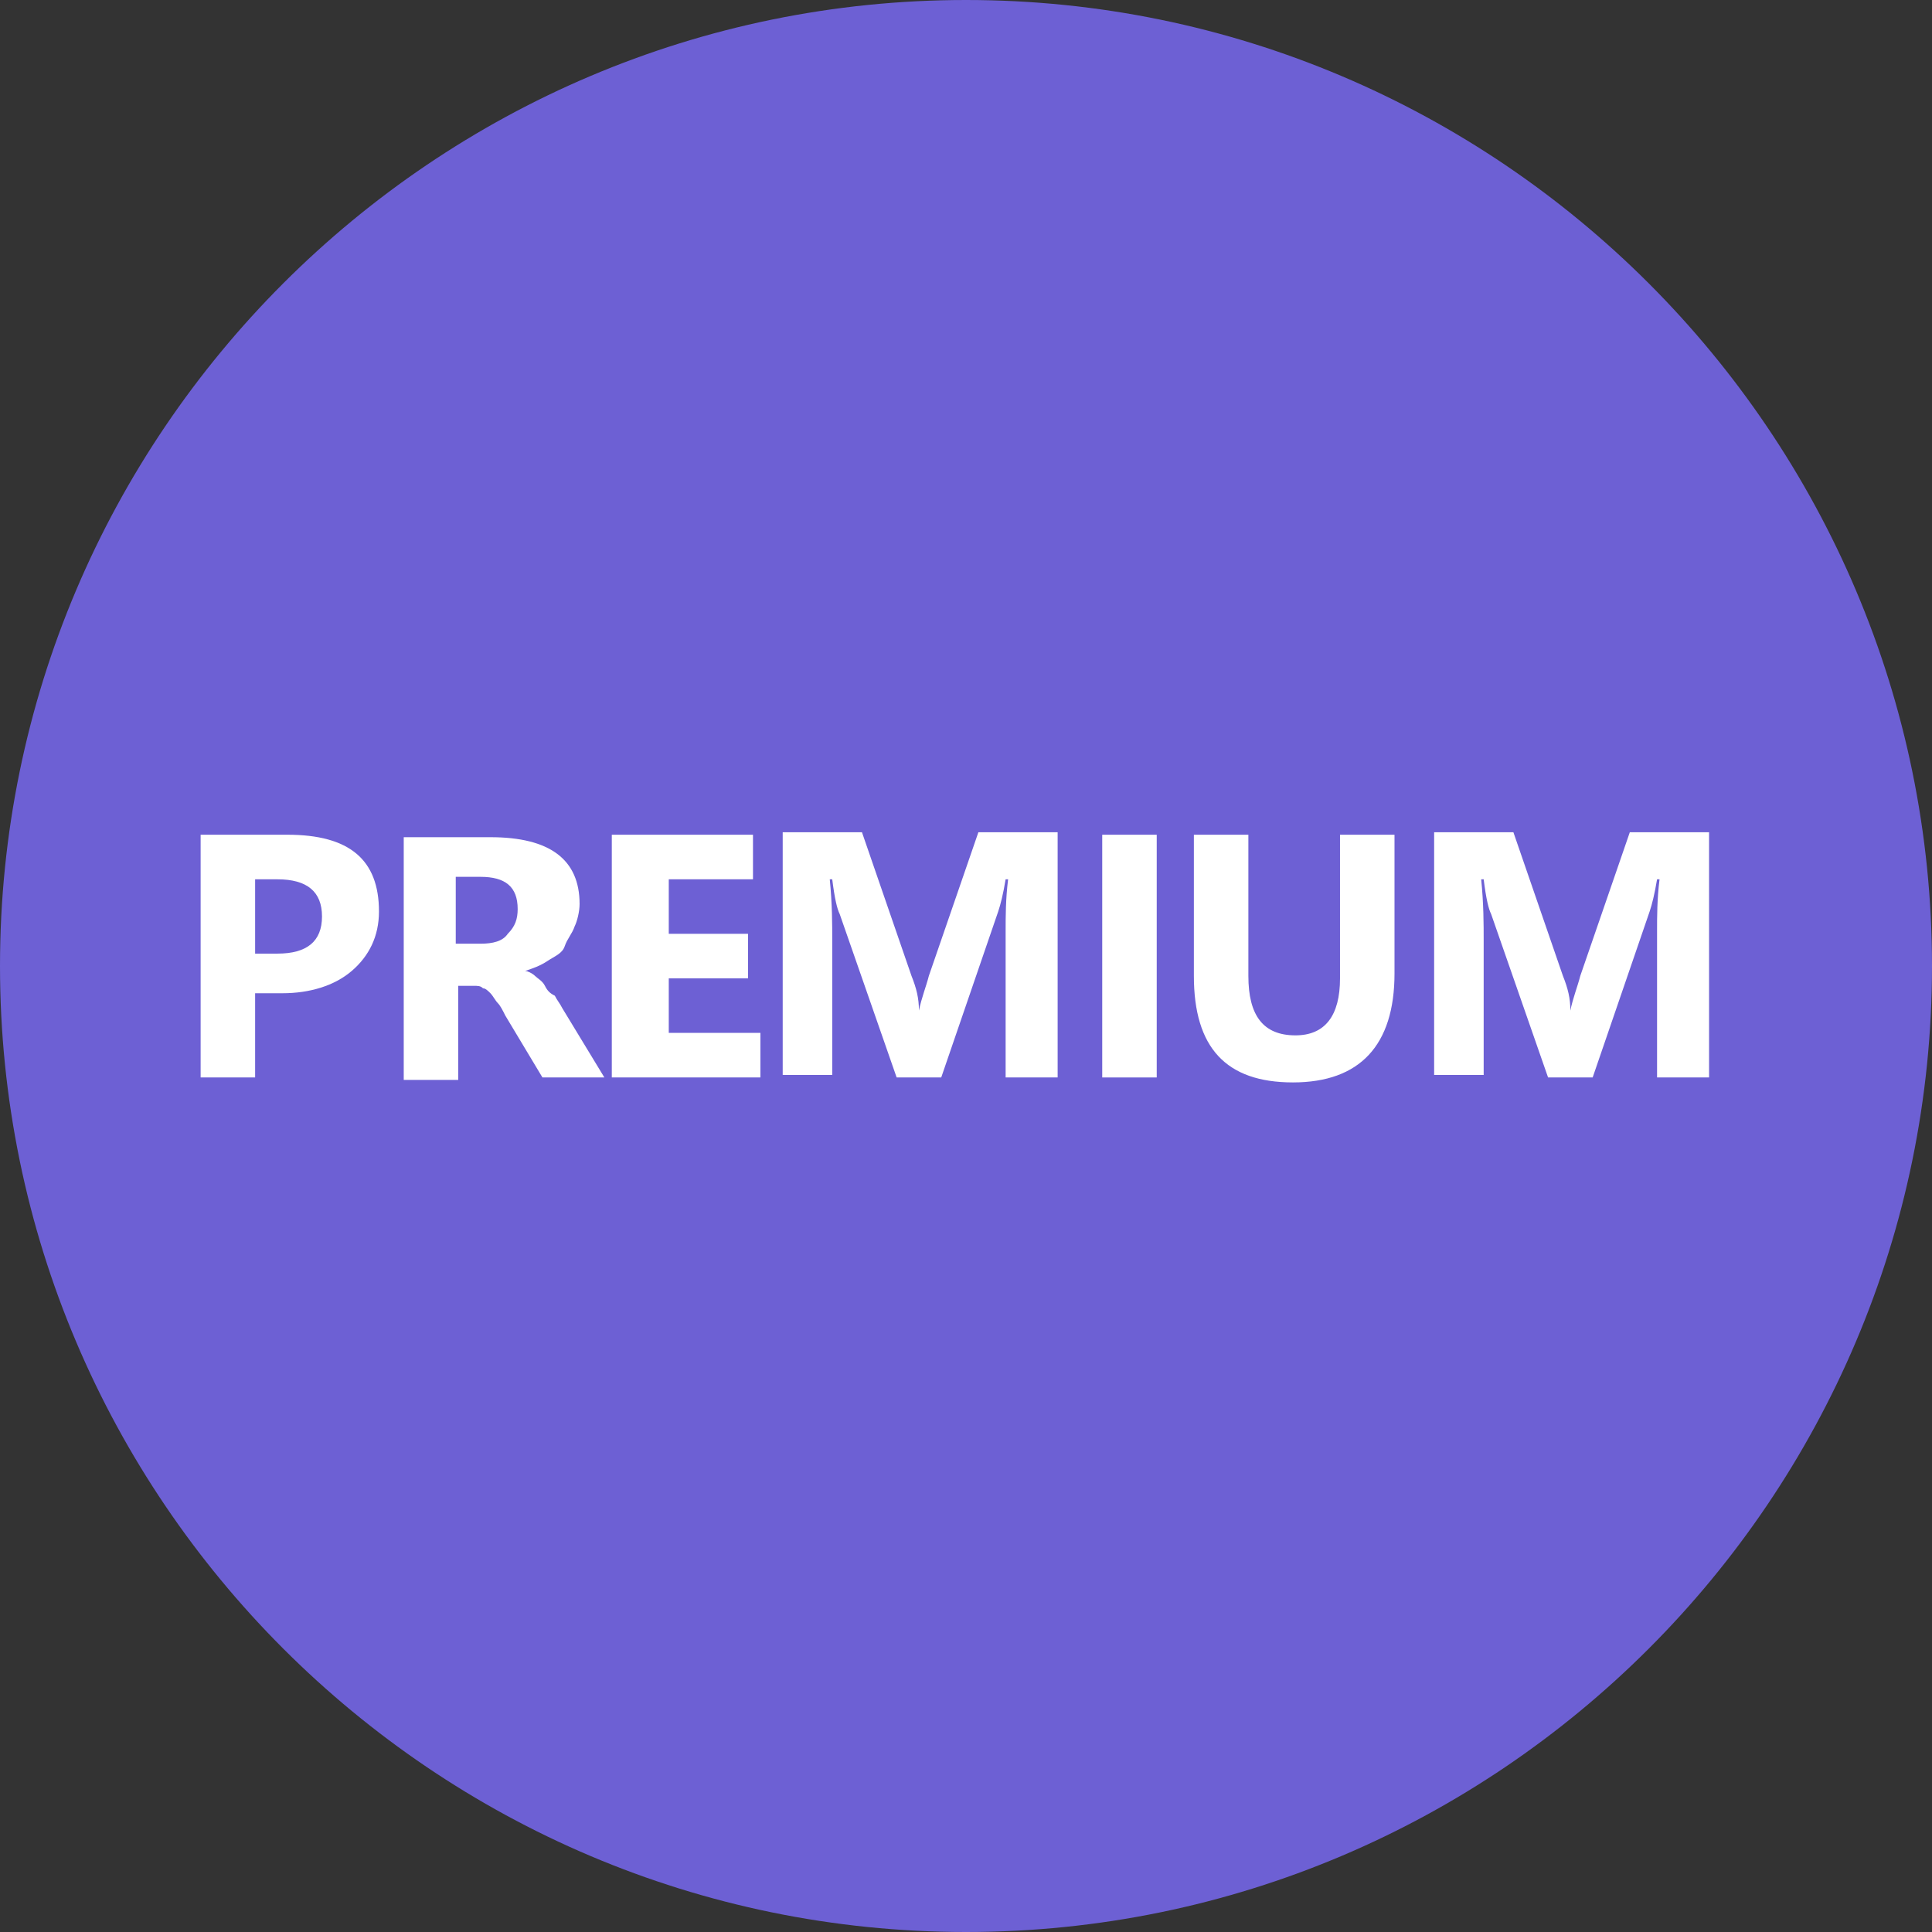
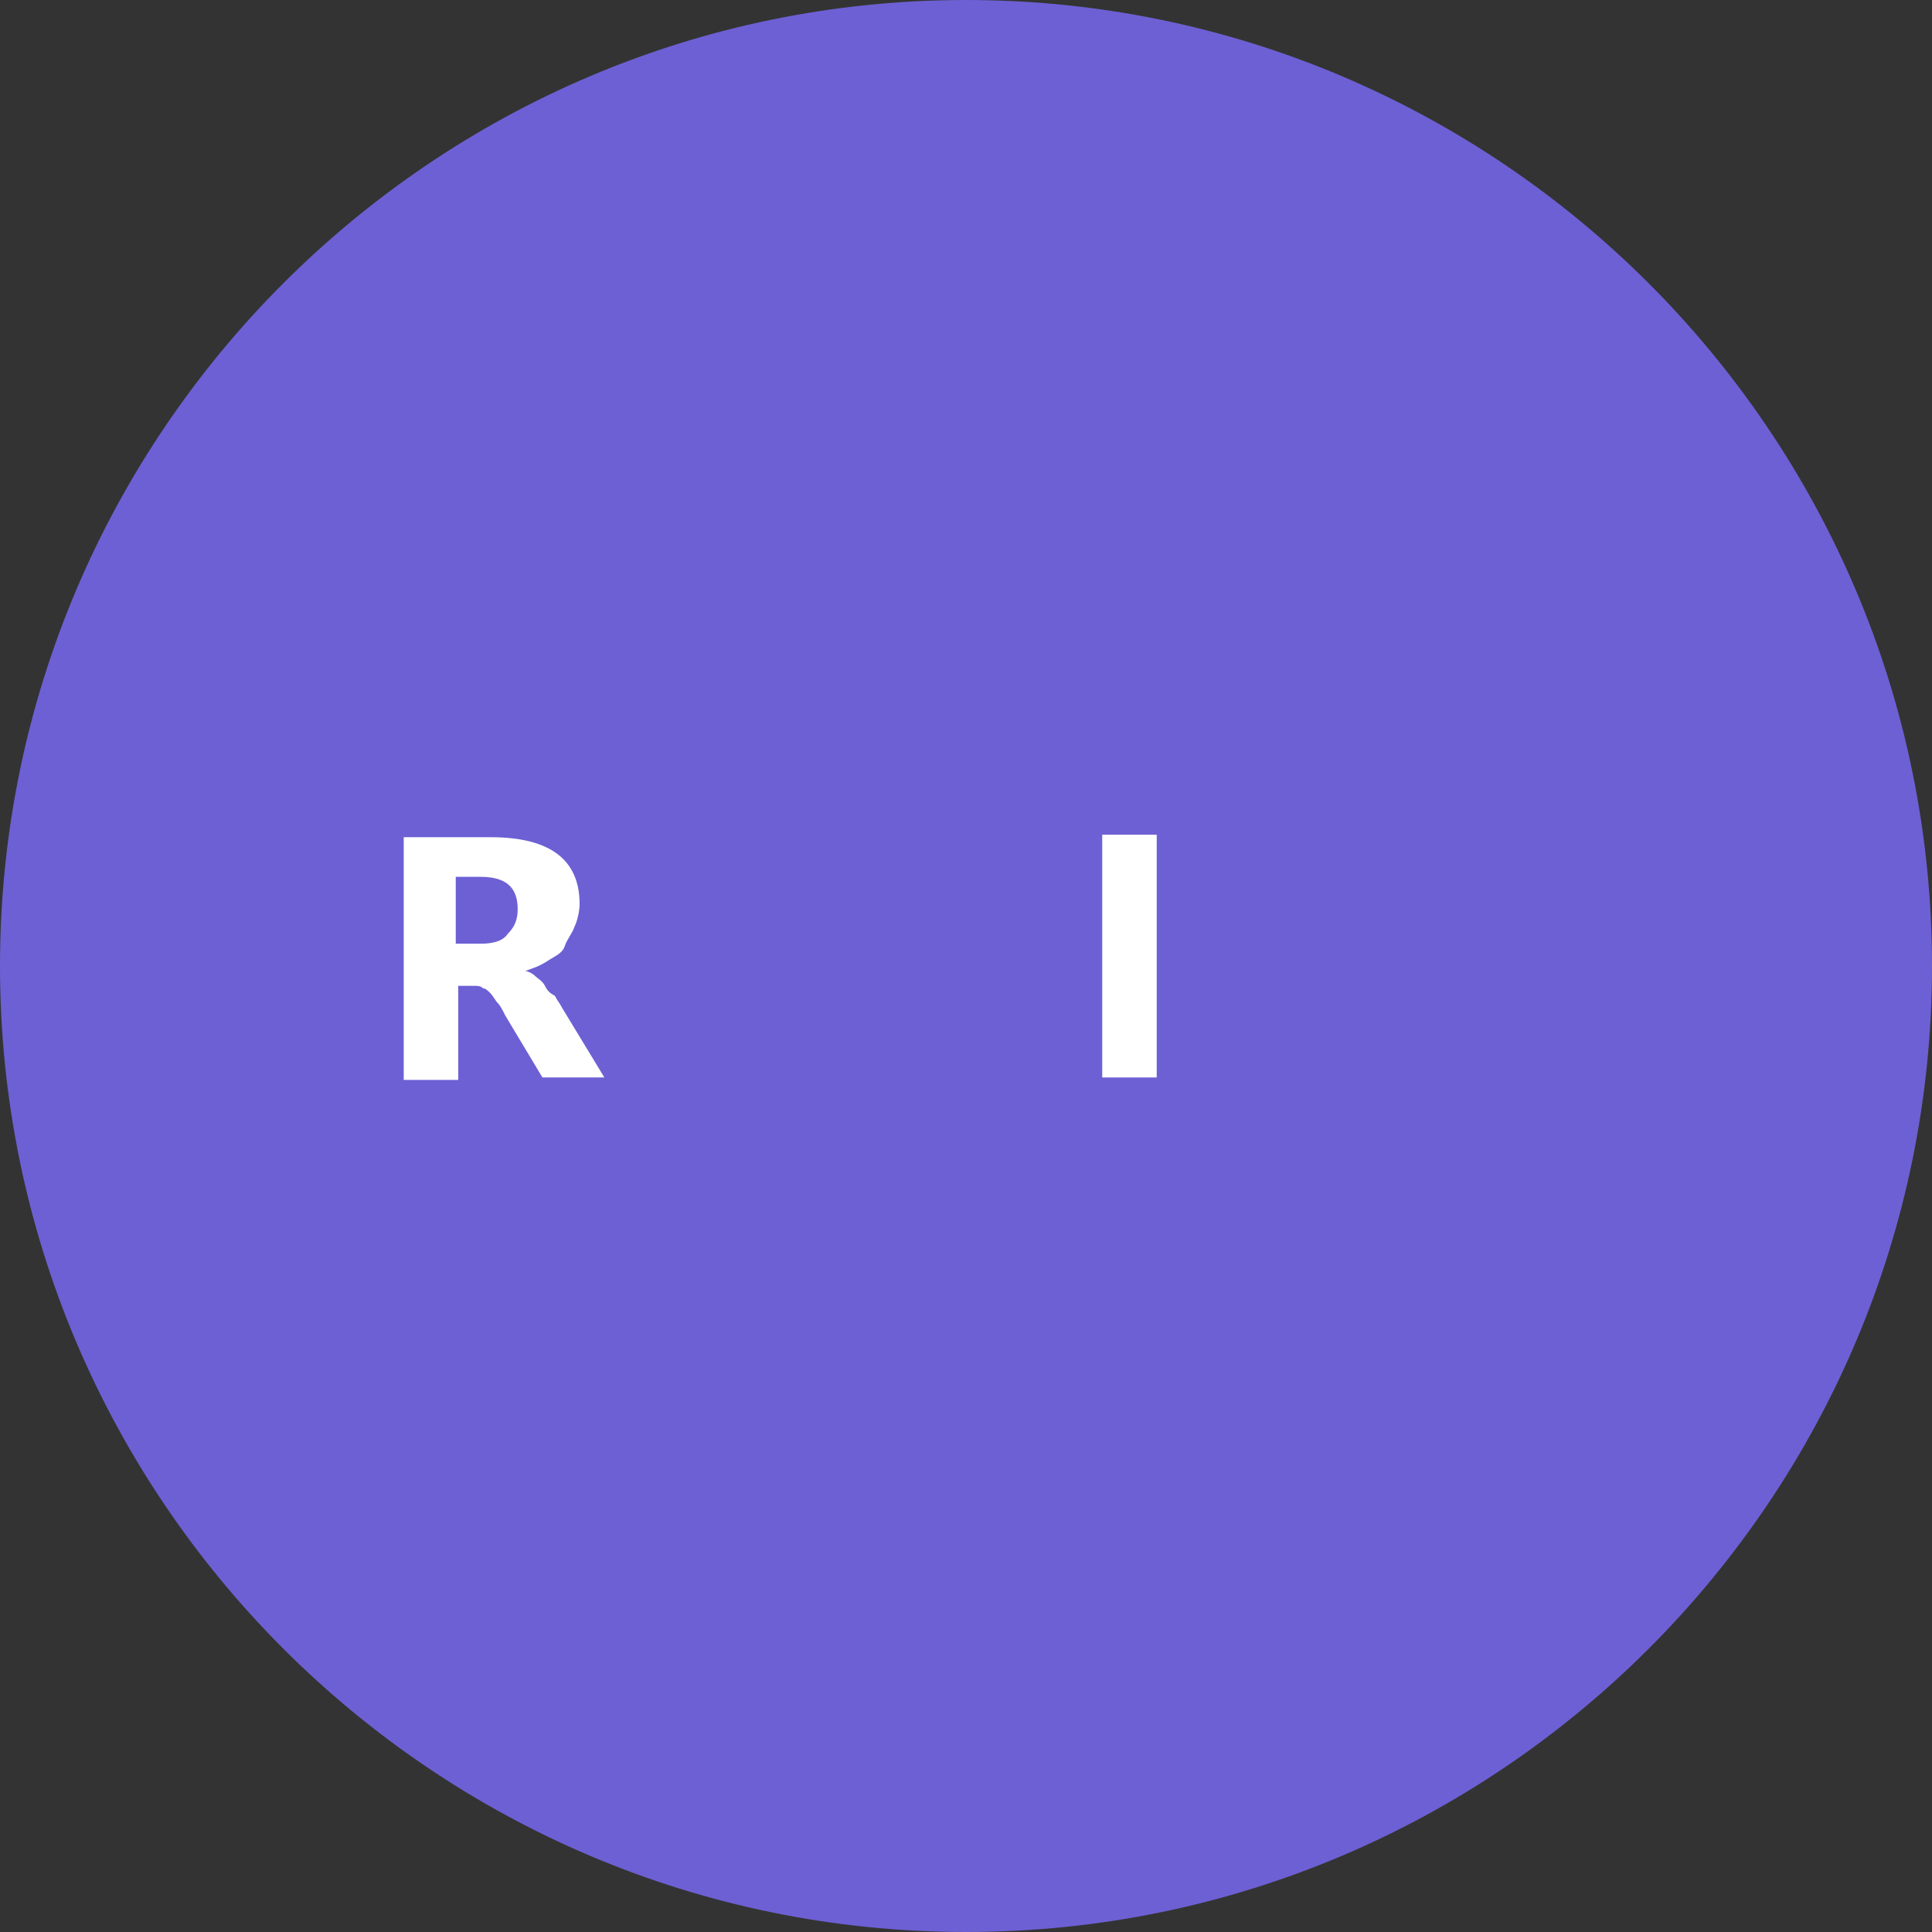
<svg xmlns="http://www.w3.org/2000/svg" version="1.1" id="Layer_1" x="0px" y="0px" viewBox="0 0 78 78" style="enable-background:new 0 0 78 78;" xml:space="preserve">
  <rect x="0" y="0" width="78" height="78" fill="#333333" stroke="none" />
  <style type="text/css">
	.st0{fill:#6D60D4;}
	.st1{enable-background:new    ;}
	.st2{fill:#FFFFFF;}
</style>
  <g transform="translate(-162 -6843.5)">
    <path class="st0" d="M201,6843.5c21.5,0,39,17.5,39,39s-17.5,39-39,39s-39-17.5-39-39S179.5,6843.5,201,6843.5z" />
    <g class="st1">
-       <path class="st2" d="M172.3,6883.6v3.4h-2.2v-9.8h3.5c2.5,0,3.7,1,3.7,3.1c0,1-0.4,1.8-1.1,2.4c-0.7,0.6-1.7,0.9-2.8,0.9H172.3z     M172.3,6878.9v3.1h0.9c1.2,0,1.8-0.5,1.8-1.5c0-1-0.6-1.5-1.8-1.5H172.3z" />
      <path class="st2" d="M186.4,6887h-2.5l-1.5-2.5c-0.1-0.2-0.2-0.4-0.3-0.5s-0.2-0.3-0.3-0.4c-0.1-0.1-0.2-0.2-0.3-0.2    c-0.1-0.1-0.2-0.1-0.4-0.1h-0.6v3.8h-2.2v-9.8h3.5c2.4,0,3.6,0.9,3.6,2.7c0,0.3-0.1,0.7-0.2,0.9c-0.1,0.3-0.3,0.5-0.4,0.8    s-0.4,0.4-0.7,0.6s-0.6,0.3-0.9,0.4v0c0.1,0,0.3,0.1,0.4,0.2c0.1,0.1,0.3,0.2,0.4,0.4s0.2,0.3,0.4,0.4c0.1,0.2,0.2,0.3,0.3,0.5    L186.4,6887z M180.4,6878.9v2.7h1c0.5,0,0.9-0.1,1.1-0.4c0.3-0.3,0.4-0.6,0.4-1c0-0.9-0.5-1.3-1.5-1.3H180.4z" />
-       <path class="st2" d="M192.6,6887h-5.9v-9.8h5.7v1.8h-3.4v2.2h3.2v1.8h-3.2v2.2h3.7V6887z" />
-       <path class="st2" d="M204.8,6887h-2.2v-5.9c0-0.6,0-1.3,0.1-2.1h-0.1c-0.1,0.6-0.2,1-0.3,1.3l-2.3,6.7h-1.8l-2.3-6.6    c-0.1-0.2-0.2-0.6-0.3-1.4h-0.1c0.1,1,0.1,1.8,0.1,2.5v5.4h-2v-9.8h3.2l2,5.8c0.2,0.5,0.3,0.9,0.3,1.4h0c0.1-0.5,0.3-1,0.4-1.4    l2-5.8h3.2V6887z" />
      <path class="st2" d="M208.7,6887h-2.2v-9.8h2.2V6887z" />
-       <path class="st2" d="M218.3,6882.8c0,2.9-1.4,4.4-4.1,4.4c-2.7,0-4-1.4-4-4.3v-5.7h2.2v5.7c0,1.6,0.6,2.4,1.9,2.4    c1.2,0,1.8-0.8,1.8-2.3v-5.8h2.2V6882.8z" />
-       <path class="st2" d="M231.1,6887h-2.2v-5.9c0-0.6,0-1.3,0.1-2.1h-0.1c-0.1,0.6-0.2,1-0.3,1.3l-2.3,6.7h-1.8l-2.3-6.6    c-0.1-0.2-0.2-0.6-0.3-1.4h-0.1c0.1,1,0.1,1.8,0.1,2.5v5.4h-2v-9.8h3.2l2,5.8c0.2,0.5,0.3,0.9,0.3,1.4h0c0.1-0.5,0.3-1,0.4-1.4    l2-5.8h3.2V6887z" />
    </g>
  </g>
</svg>